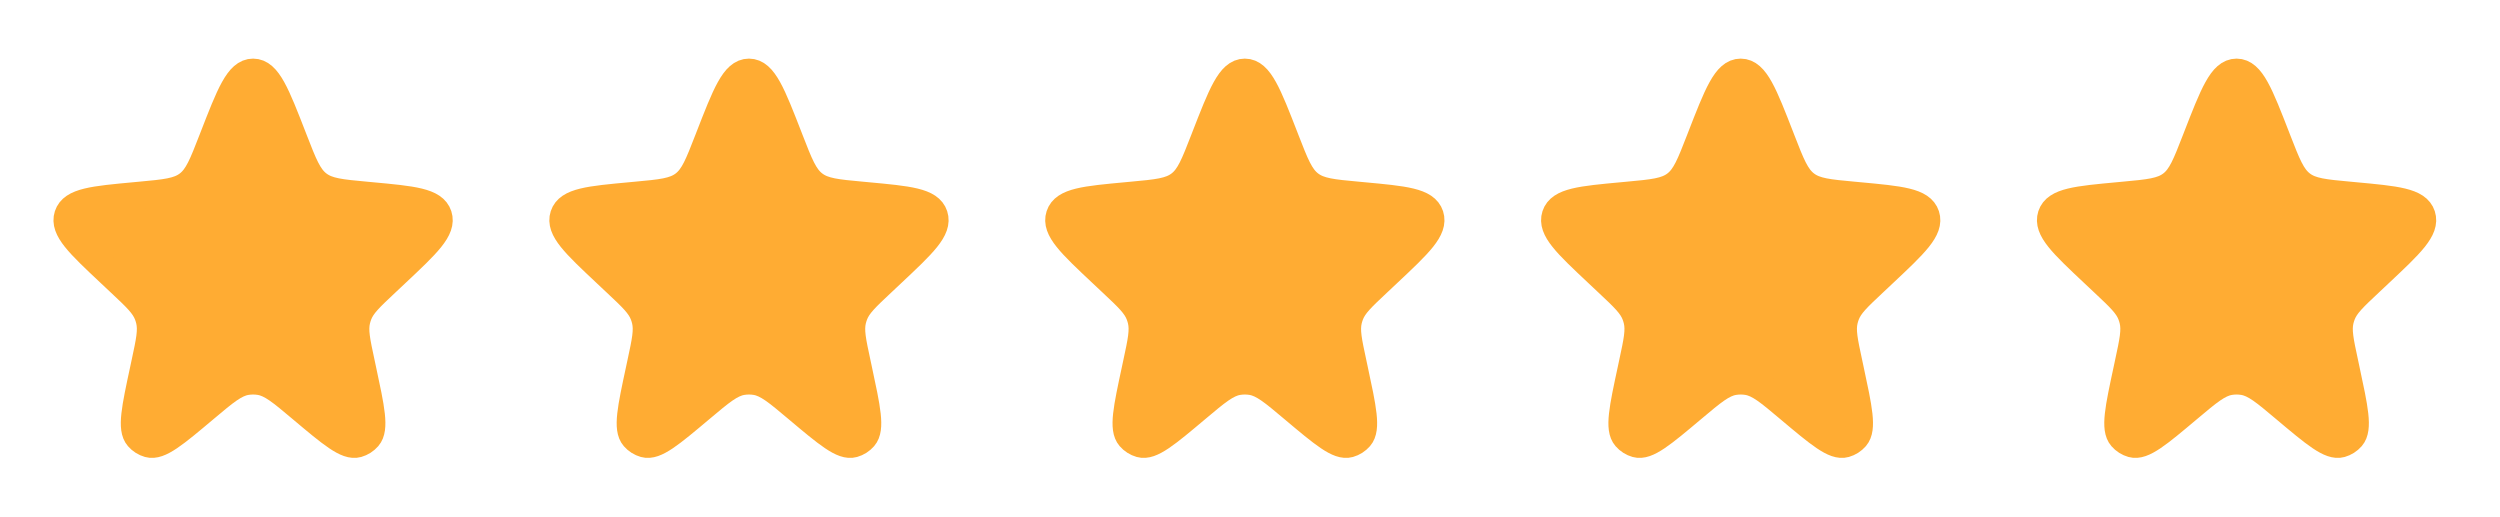
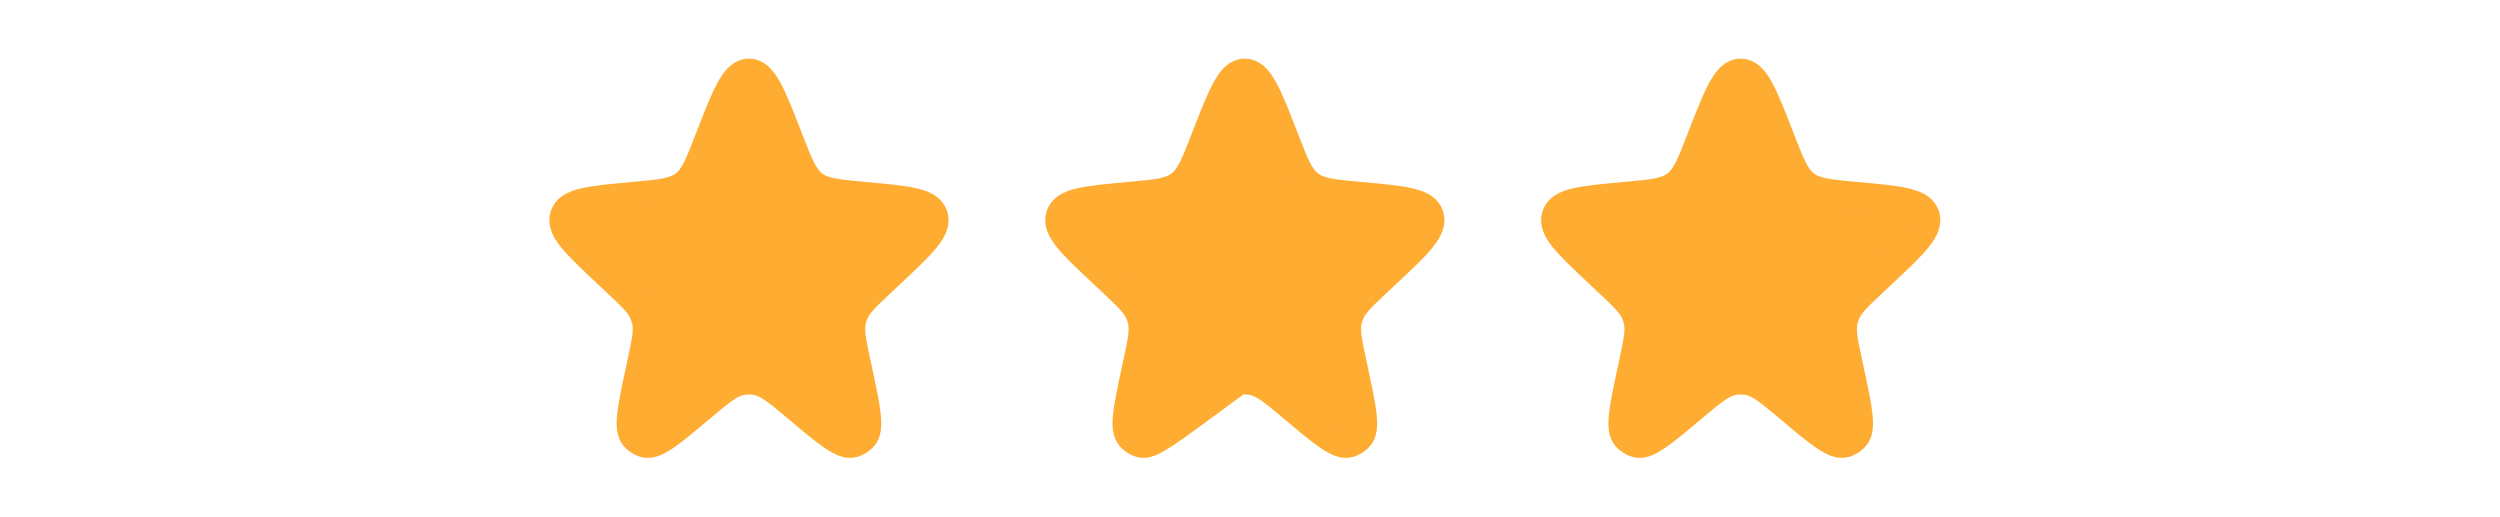
<svg xmlns="http://www.w3.org/2000/svg" width="121" height="25" viewBox="0 0 121 25" fill="none">
-   <path d="M10.313 6.67C11.134 4.557 11.544 3.5 12.25 3.5C12.956 3.5 13.366 4.557 14.187 6.67L14.225 6.768C14.689 7.962 14.921 8.559 15.393 8.921C15.866 9.284 16.486 9.342 17.726 9.456L17.951 9.477C19.981 9.665 20.996 9.759 21.213 10.426C21.43 11.093 20.677 11.801 19.169 13.218L18.666 13.691C17.902 14.408 17.521 14.766 17.343 15.236C17.31 15.324 17.282 15.414 17.26 15.505C17.143 15.995 17.255 16.515 17.479 17.555L17.548 17.879C17.959 19.791 18.164 20.747 17.806 21.16C17.672 21.314 17.498 21.424 17.304 21.479C16.786 21.625 16.051 21.006 14.581 19.769C13.616 18.957 13.133 18.551 12.579 18.459C12.361 18.423 12.139 18.423 11.921 18.459C11.367 18.551 10.884 18.957 9.919 19.769C8.449 21.006 7.714 21.625 7.196 21.479C7.002 21.424 6.828 21.314 6.694 21.16C6.336 20.747 6.541 19.791 6.952 17.879L7.021 17.555C7.245 16.515 7.357 15.995 7.24 15.505C7.218 15.414 7.19 15.324 7.157 15.236C6.979 14.766 6.598 14.408 5.834 13.691L5.331 13.218C3.823 11.801 3.07 11.093 3.287 10.426C3.504 9.759 4.519 9.665 6.549 9.477L6.774 9.456C8.014 9.342 8.634 9.284 9.107 8.921C9.579 8.559 9.811 7.962 10.275 6.768L10.313 6.67Z" fill="#FFAC33" stroke="#FFAC33" stroke-width="1.326" />
  <path d="M34.313 6.67C35.134 4.557 35.544 3.5 36.25 3.5C36.956 3.5 37.366 4.557 38.187 6.67L38.225 6.768C38.689 7.962 38.921 8.559 39.393 8.921C39.866 9.284 40.486 9.342 41.726 9.456L41.951 9.477C43.981 9.665 44.996 9.759 45.213 10.426C45.431 11.093 44.677 11.801 43.169 13.218L42.666 13.691C41.902 14.408 41.521 14.766 41.343 15.236C41.31 15.324 41.282 15.414 41.26 15.505C41.143 15.995 41.255 16.515 41.479 17.555L41.548 17.879C41.959 19.791 42.164 20.747 41.806 21.16C41.672 21.314 41.498 21.424 41.304 21.479C40.786 21.625 40.051 21.006 38.581 19.769C37.616 18.957 37.133 18.551 36.579 18.459C36.361 18.423 36.139 18.423 35.921 18.459C35.367 18.551 34.884 18.957 33.919 19.769C32.449 21.006 31.714 21.625 31.196 21.479C31.002 21.424 30.828 21.314 30.694 21.16C30.336 20.747 30.541 19.791 30.952 17.879L31.021 17.555C31.245 16.515 31.357 15.995 31.24 15.505C31.218 15.414 31.19 15.324 31.157 15.236C30.979 14.766 30.598 14.408 29.834 13.691L29.331 13.218C27.823 11.801 27.07 11.093 27.287 10.426C27.504 9.759 28.519 9.665 30.549 9.477L30.774 9.456C32.014 9.342 32.634 9.284 33.107 8.921C33.579 8.559 33.811 7.962 34.275 6.768L34.313 6.67Z" fill="#FFAC33" stroke="#FFAC33" stroke-width="1.326" />
-   <path d="M58.313 6.67C59.134 4.557 59.544 3.5 60.25 3.5C60.956 3.5 61.366 4.557 62.187 6.67L62.225 6.768C62.689 7.962 62.921 8.559 63.393 8.921C63.866 9.284 64.486 9.342 65.726 9.456L65.951 9.477C67.981 9.665 68.996 9.759 69.213 10.426C69.43 11.093 68.677 11.801 67.169 13.218L66.666 13.691C65.902 14.408 65.521 14.766 65.343 15.236C65.31 15.324 65.282 15.414 65.26 15.505C65.143 15.995 65.255 16.515 65.479 17.555L65.548 17.879C65.959 19.791 66.164 20.747 65.806 21.16C65.672 21.314 65.498 21.424 65.304 21.479C64.786 21.625 64.051 21.006 62.581 19.769C61.616 18.957 61.133 18.551 60.579 18.459C60.361 18.423 60.139 18.423 59.921 18.459C59.367 18.551 58.884 18.957 57.919 19.769C56.449 21.006 55.714 21.625 55.196 21.479C55.002 21.424 54.828 21.314 54.694 21.16C54.336 20.747 54.541 19.791 54.952 17.879L55.021 17.555C55.245 16.515 55.357 15.995 55.24 15.505C55.218 15.414 55.19 15.324 55.157 15.236C54.979 14.766 54.598 14.408 53.834 13.691L53.331 13.218C51.823 11.801 51.069 11.093 51.287 10.426C51.504 9.759 52.519 9.665 54.549 9.477L54.774 9.456C56.014 9.342 56.634 9.284 57.107 8.921C57.579 8.559 57.811 7.962 58.275 6.768L58.313 6.67Z" fill="#FFAC33" stroke="#FFAC33" stroke-width="1.326" />
+   <path d="M58.313 6.67C59.134 4.557 59.544 3.5 60.25 3.5C60.956 3.5 61.366 4.557 62.187 6.67L62.225 6.768C62.689 7.962 62.921 8.559 63.393 8.921C63.866 9.284 64.486 9.342 65.726 9.456L65.951 9.477C67.981 9.665 68.996 9.759 69.213 10.426C69.43 11.093 68.677 11.801 67.169 13.218L66.666 13.691C65.902 14.408 65.521 14.766 65.343 15.236C65.31 15.324 65.282 15.414 65.26 15.505C65.143 15.995 65.255 16.515 65.479 17.555L65.548 17.879C65.959 19.791 66.164 20.747 65.806 21.16C65.672 21.314 65.498 21.424 65.304 21.479C64.786 21.625 64.051 21.006 62.581 19.769C61.616 18.957 61.133 18.551 60.579 18.459C60.361 18.423 60.139 18.423 59.921 18.459C56.449 21.006 55.714 21.625 55.196 21.479C55.002 21.424 54.828 21.314 54.694 21.16C54.336 20.747 54.541 19.791 54.952 17.879L55.021 17.555C55.245 16.515 55.357 15.995 55.24 15.505C55.218 15.414 55.19 15.324 55.157 15.236C54.979 14.766 54.598 14.408 53.834 13.691L53.331 13.218C51.823 11.801 51.069 11.093 51.287 10.426C51.504 9.759 52.519 9.665 54.549 9.477L54.774 9.456C56.014 9.342 56.634 9.284 57.107 8.921C57.579 8.559 57.811 7.962 58.275 6.768L58.313 6.67Z" fill="#FFAC33" stroke="#FFAC33" stroke-width="1.326" />
  <path d="M82.313 6.67C83.134 4.557 83.544 3.5 84.25 3.5C84.956 3.5 85.366 4.557 86.187 6.67L86.225 6.768C86.689 7.962 86.921 8.559 87.393 8.921C87.866 9.284 88.486 9.342 89.726 9.456L89.951 9.477C91.981 9.665 92.996 9.759 93.213 10.426C93.43 11.093 92.677 11.801 91.169 13.218L90.666 13.691C89.902 14.408 89.521 14.766 89.343 15.236C89.31 15.324 89.282 15.414 89.26 15.505C89.143 15.995 89.255 16.515 89.479 17.555L89.548 17.879C89.959 19.791 90.164 20.747 89.806 21.16C89.672 21.314 89.498 21.424 89.304 21.479C88.786 21.625 88.051 21.006 86.581 19.769C85.616 18.957 85.133 18.551 84.579 18.459C84.361 18.423 84.139 18.423 83.921 18.459C83.367 18.551 82.884 18.957 81.919 19.769C80.449 21.006 79.714 21.625 79.196 21.479C79.002 21.424 78.828 21.314 78.694 21.16C78.336 20.747 78.541 19.791 78.952 17.879L79.021 17.555C79.245 16.515 79.357 15.995 79.24 15.505C79.218 15.414 79.19 15.324 79.157 15.236C78.979 14.766 78.598 14.408 77.834 13.691L77.331 13.218C75.823 11.801 75.07 11.093 75.287 10.426C75.504 9.759 76.519 9.665 78.549 9.477L78.774 9.456C80.014 9.342 80.634 9.284 81.107 8.921C81.579 8.559 81.811 7.962 82.275 6.768L82.313 6.67Z" fill="#FFAC33" stroke="#FFAC33" stroke-width="1.326" />
-   <path d="M106.313 6.67C107.134 4.557 107.544 3.5 108.25 3.5C108.956 3.5 109.366 4.557 110.187 6.67L110.225 6.768C110.689 7.962 110.921 8.559 111.393 8.921C111.866 9.284 112.486 9.342 113.726 9.456L113.951 9.477C115.981 9.665 116.996 9.759 117.213 10.426C117.43 11.093 116.677 11.801 115.169 13.218L114.666 13.691C113.902 14.408 113.521 14.766 113.343 15.236C113.31 15.324 113.282 15.414 113.26 15.505C113.143 15.995 113.255 16.515 113.479 17.555L113.548 17.879C113.959 19.791 114.164 20.747 113.806 21.16C113.672 21.314 113.498 21.424 113.304 21.479C112.786 21.625 112.051 21.006 110.581 19.769C109.616 18.957 109.133 18.551 108.579 18.459C108.361 18.423 108.139 18.423 107.921 18.459C107.367 18.551 106.884 18.957 105.919 19.769C104.449 21.006 103.714 21.625 103.196 21.479C103.002 21.424 102.828 21.314 102.694 21.16C102.336 20.747 102.541 19.791 102.952 17.879L103.021 17.555C103.245 16.515 103.357 15.995 103.24 15.505C103.218 15.414 103.19 15.324 103.157 15.236C102.979 14.766 102.598 14.408 101.834 13.691L101.331 13.218C99.823 11.801 99.07 11.093 99.287 10.426C99.504 9.759 100.519 9.665 102.549 9.477L102.774 9.456C104.014 9.342 104.634 9.284 105.107 8.921C105.579 8.559 105.811 7.962 106.275 6.768L106.313 6.67Z" fill="#FFAC33" stroke="#FFAC33" stroke-width="1.326" />
</svg>